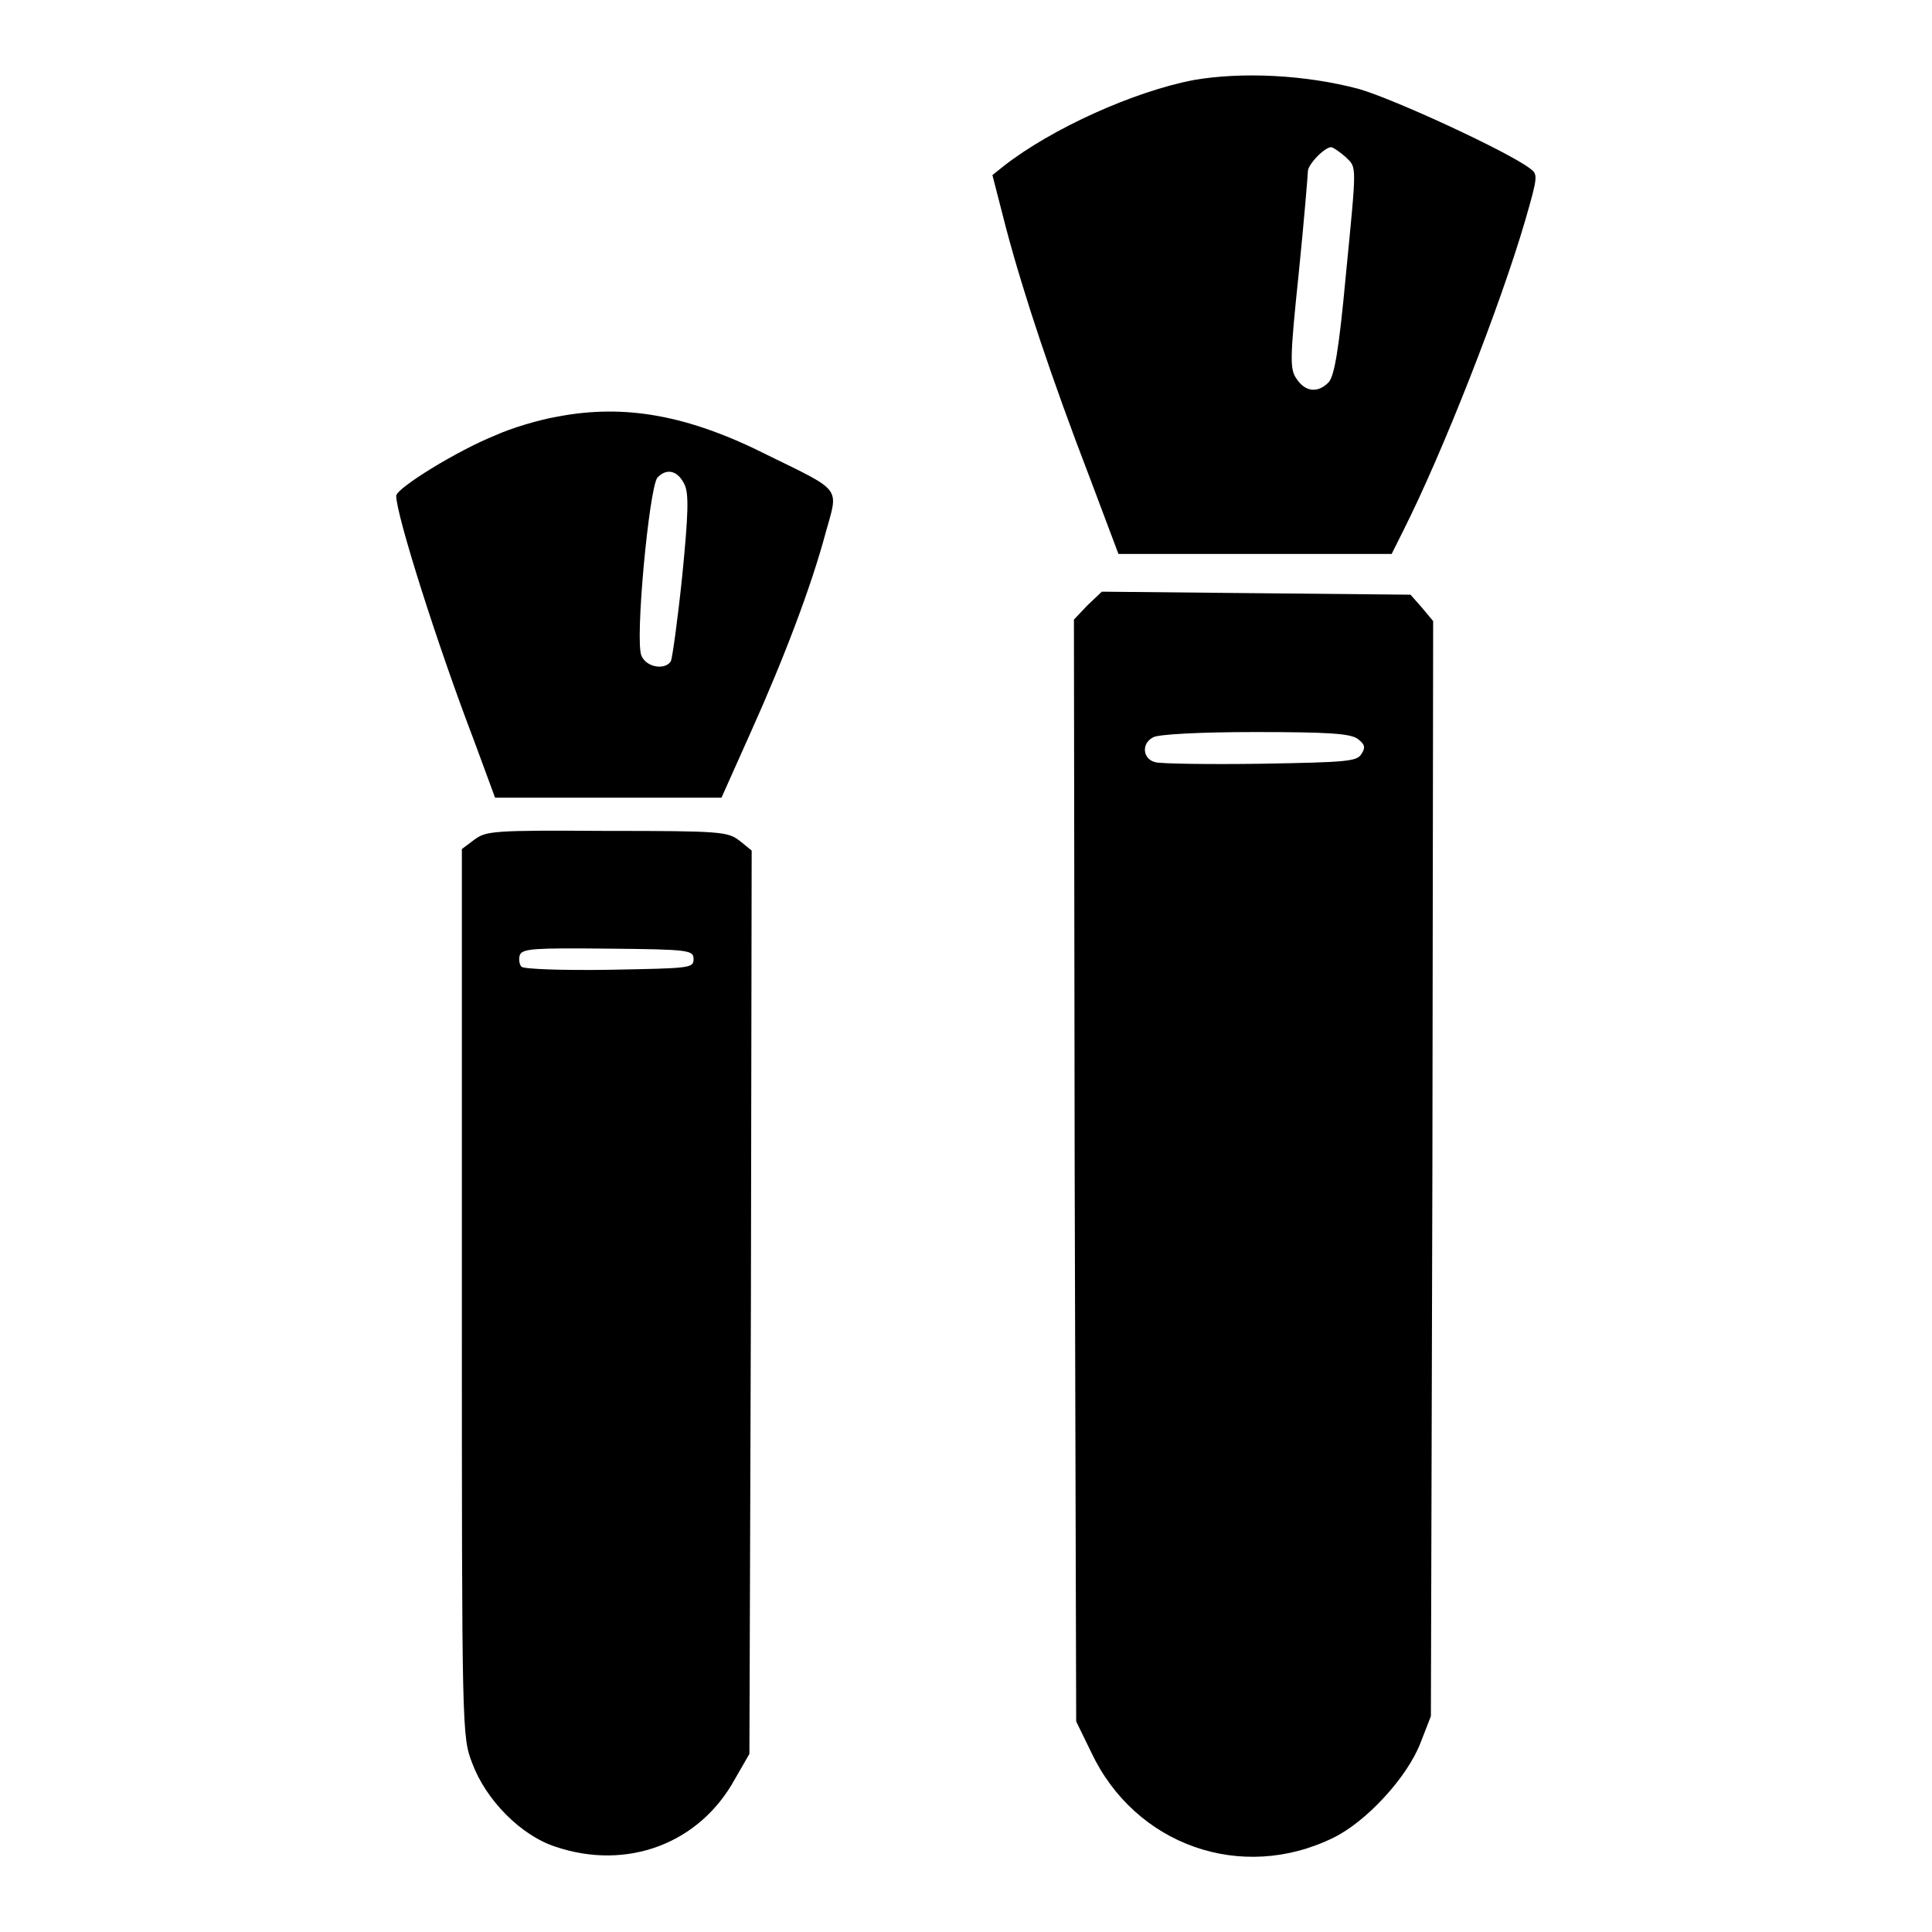
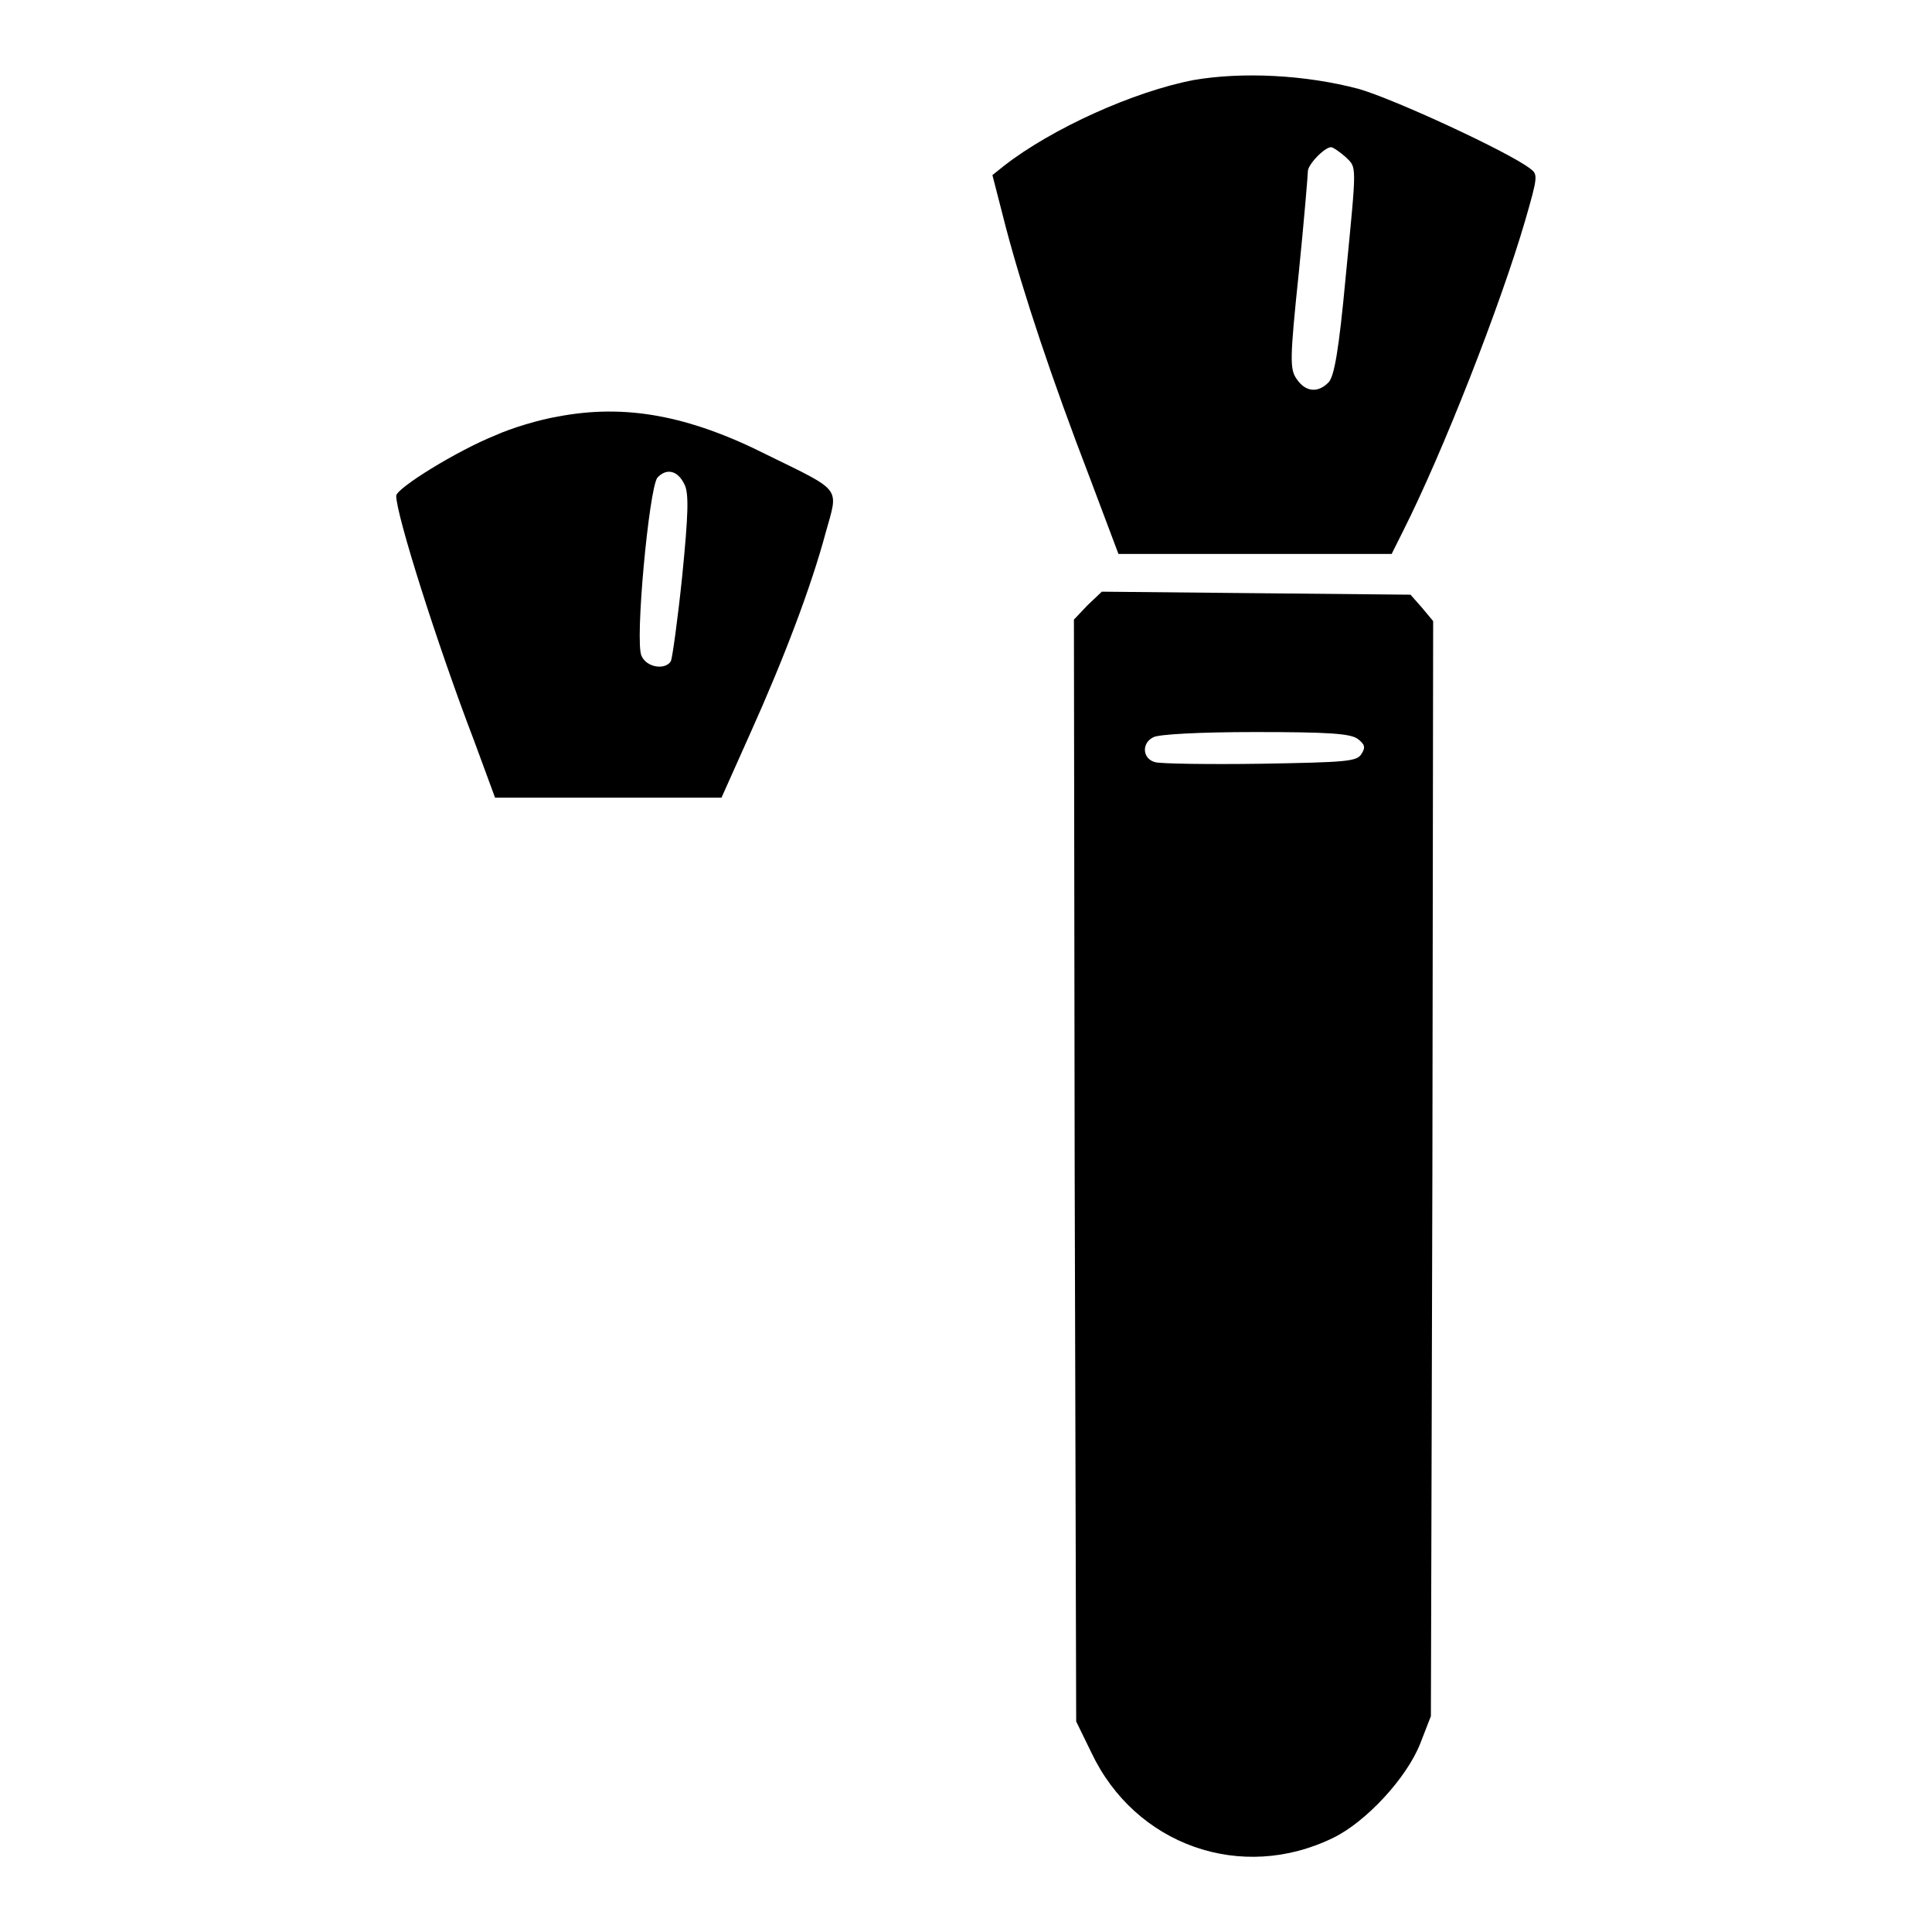
<svg xmlns="http://www.w3.org/2000/svg" version="1.1" x="0px" y="0px" viewBox="0 0 256 256" enable-background="new 0 0 256 256" xml:space="preserve">
  <g>
    <g>
      <g>
        <path fill="#000000" d="M158.2,10.6c-7.9,1.5-18.8,6.4-25.2,11.4l-1.5,1.2l1.8,7c2.3,8.7,6.1,20.1,11.1,33.1l3.8,10.1h18.1h18.1l1.5-3c5.3-10.5,12.9-29.9,16.2-41.2c1.7-5.9,1.7-6.1,0.6-6.9c-2.9-2.2-17.8-9.1-22.6-10.5C173,9.9,164.6,9.5,158.2,10.6z M178.3,20.8c1.5,1.5,1.5,0.6,0,16c-0.9,9.7-1.5,12.9-2.2,13.8c-1.4,1.5-3.1,1.4-4.3-0.4c-0.9-1.3-0.9-2.6,0.3-14.1c0.7-6.9,1.2-13,1.2-13.4c0-0.9,2.2-3.2,3.1-3.2C176.8,19.6,177.6,20.2,178.3,20.8z" />
        <path fill="#000000" d="M73.9,55.2c-2.4,0.4-6.1,1.5-8.3,2.5c-5,2-13.1,7-13.1,8c0,2.5,5.4,19.6,10.3,32.4l2.8,7.6h15h15l3.8-8.5c4.5-10,8.1-19.5,10-26.6c1.7-6.1,2.3-5.4-7.7-10.3C91.2,55,82.8,53.5,73.9,55.2z M90.7,64.2c0.6,1.2,0.5,4-0.3,12.1c-0.6,5.8-1.3,10.8-1.5,11.3c-0.7,1.2-3.2,0.9-3.9-0.7C84.1,85,86,64.8,87.1,63.3C88.3,62,89.8,62.3,90.7,64.2z" />
        <path fill="#000000" d="M144.1,80.2l-1.8,1.9l0.1,73l0.2,73l2,4.1c5.8,12.3,19.9,17.3,32.1,11.3c4.3-2.1,9.7-7.9,11.5-12.5l1.4-3.6l0.2-72.6l0.1-72.5l-1.5-1.8l-1.5-1.7l-20.6-0.2L146,78.4L144.1,80.2z M179.9,97.9c0.9,0.7,1.1,1.1,0.5,2c-0.6,1-1.9,1.1-13.3,1.3c-6.9,0.1-13.3,0-14-0.2c-1.7-0.4-1.9-2.5-0.3-3.3c0.6-0.4,6.2-0.7,13.5-0.7C176.1,97,178.9,97.2,179.9,97.9z" />
-         <path fill="#000000" d="M62.8,111.3l-1.6,1.2v58.8c0,58.6,0,58.8,1.4,62.4c1.8,4.8,6.4,9.5,11,11c9.5,3.2,19.1-0.4,23.8-9l1.9-3.3l0.2-59.9l0.1-59.8l-1.6-1.3c-1.6-1.2-2.4-1.3-17.6-1.3C65.2,110,64.4,110.1,62.8,111.3z M91.9,127.1c0,1.2-0.5,1.2-11.1,1.4c-6.5,0.1-11.4-0.1-11.7-0.4c-0.3-0.3-0.4-1.1-0.2-1.6c0.4-0.8,1.9-0.9,11.7-0.8C91.4,125.8,91.9,125.9,91.9,127.1z" />
      </g>
    </g>
  </g>
</svg>